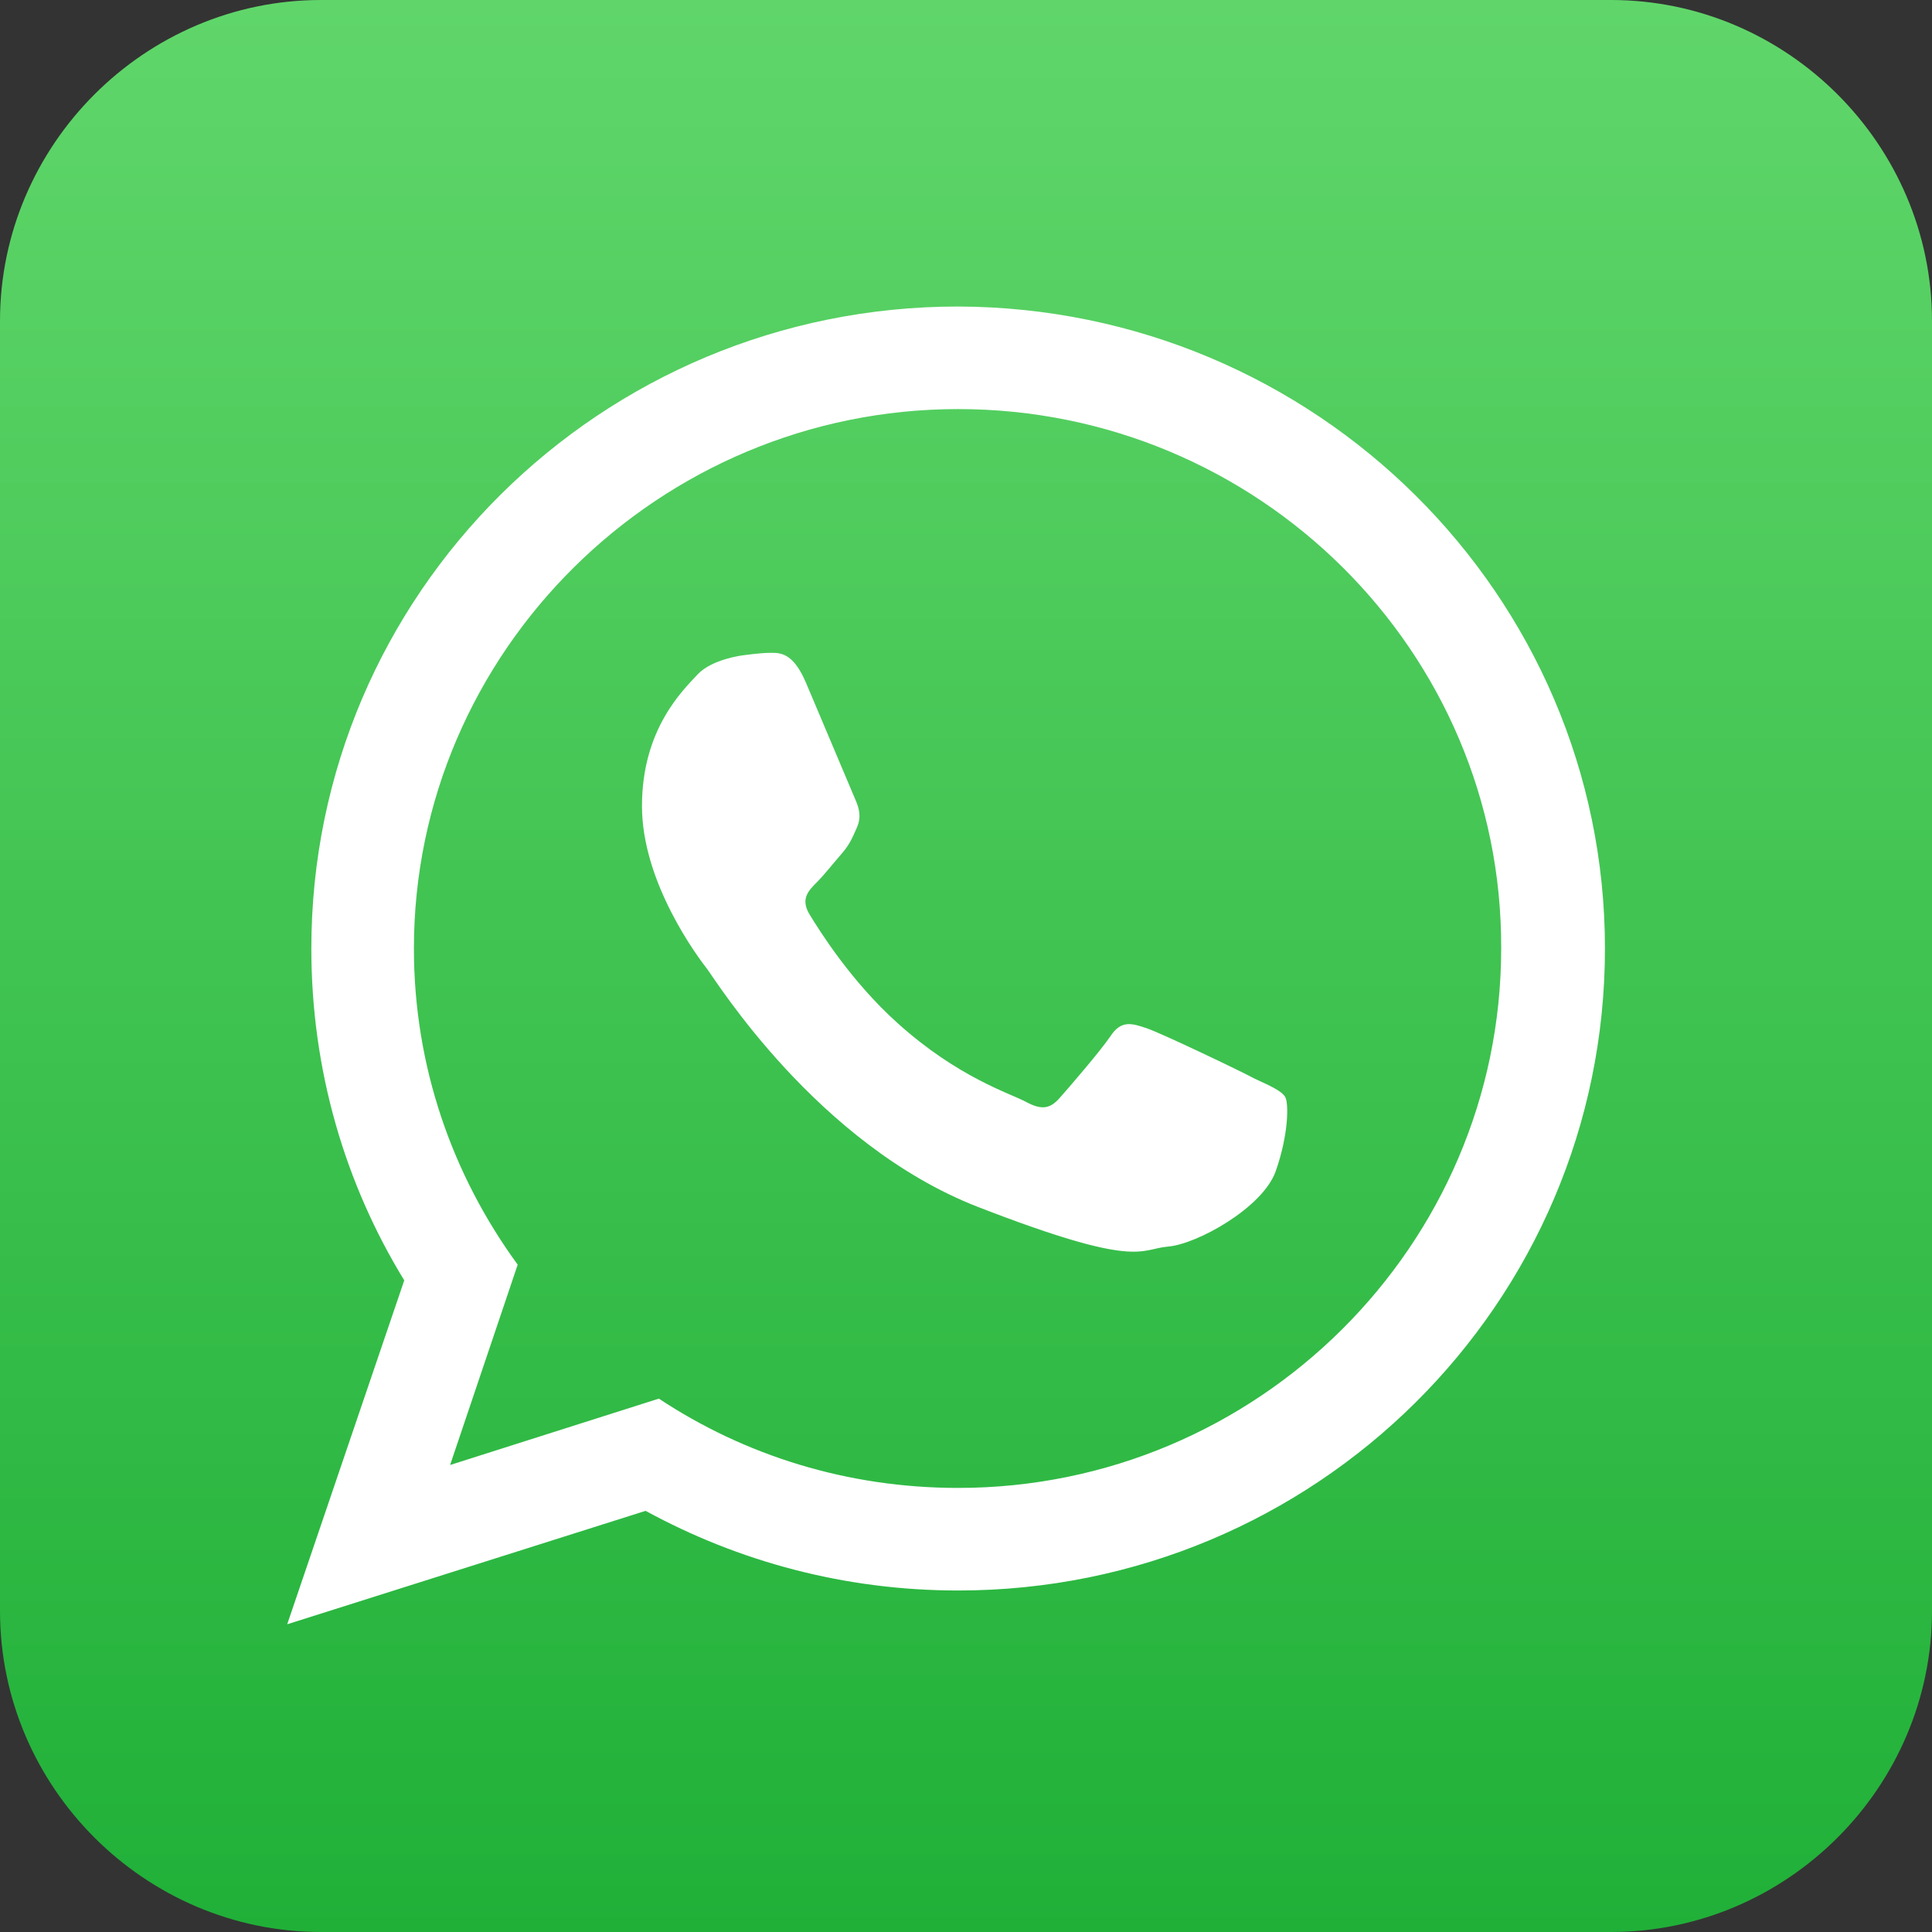
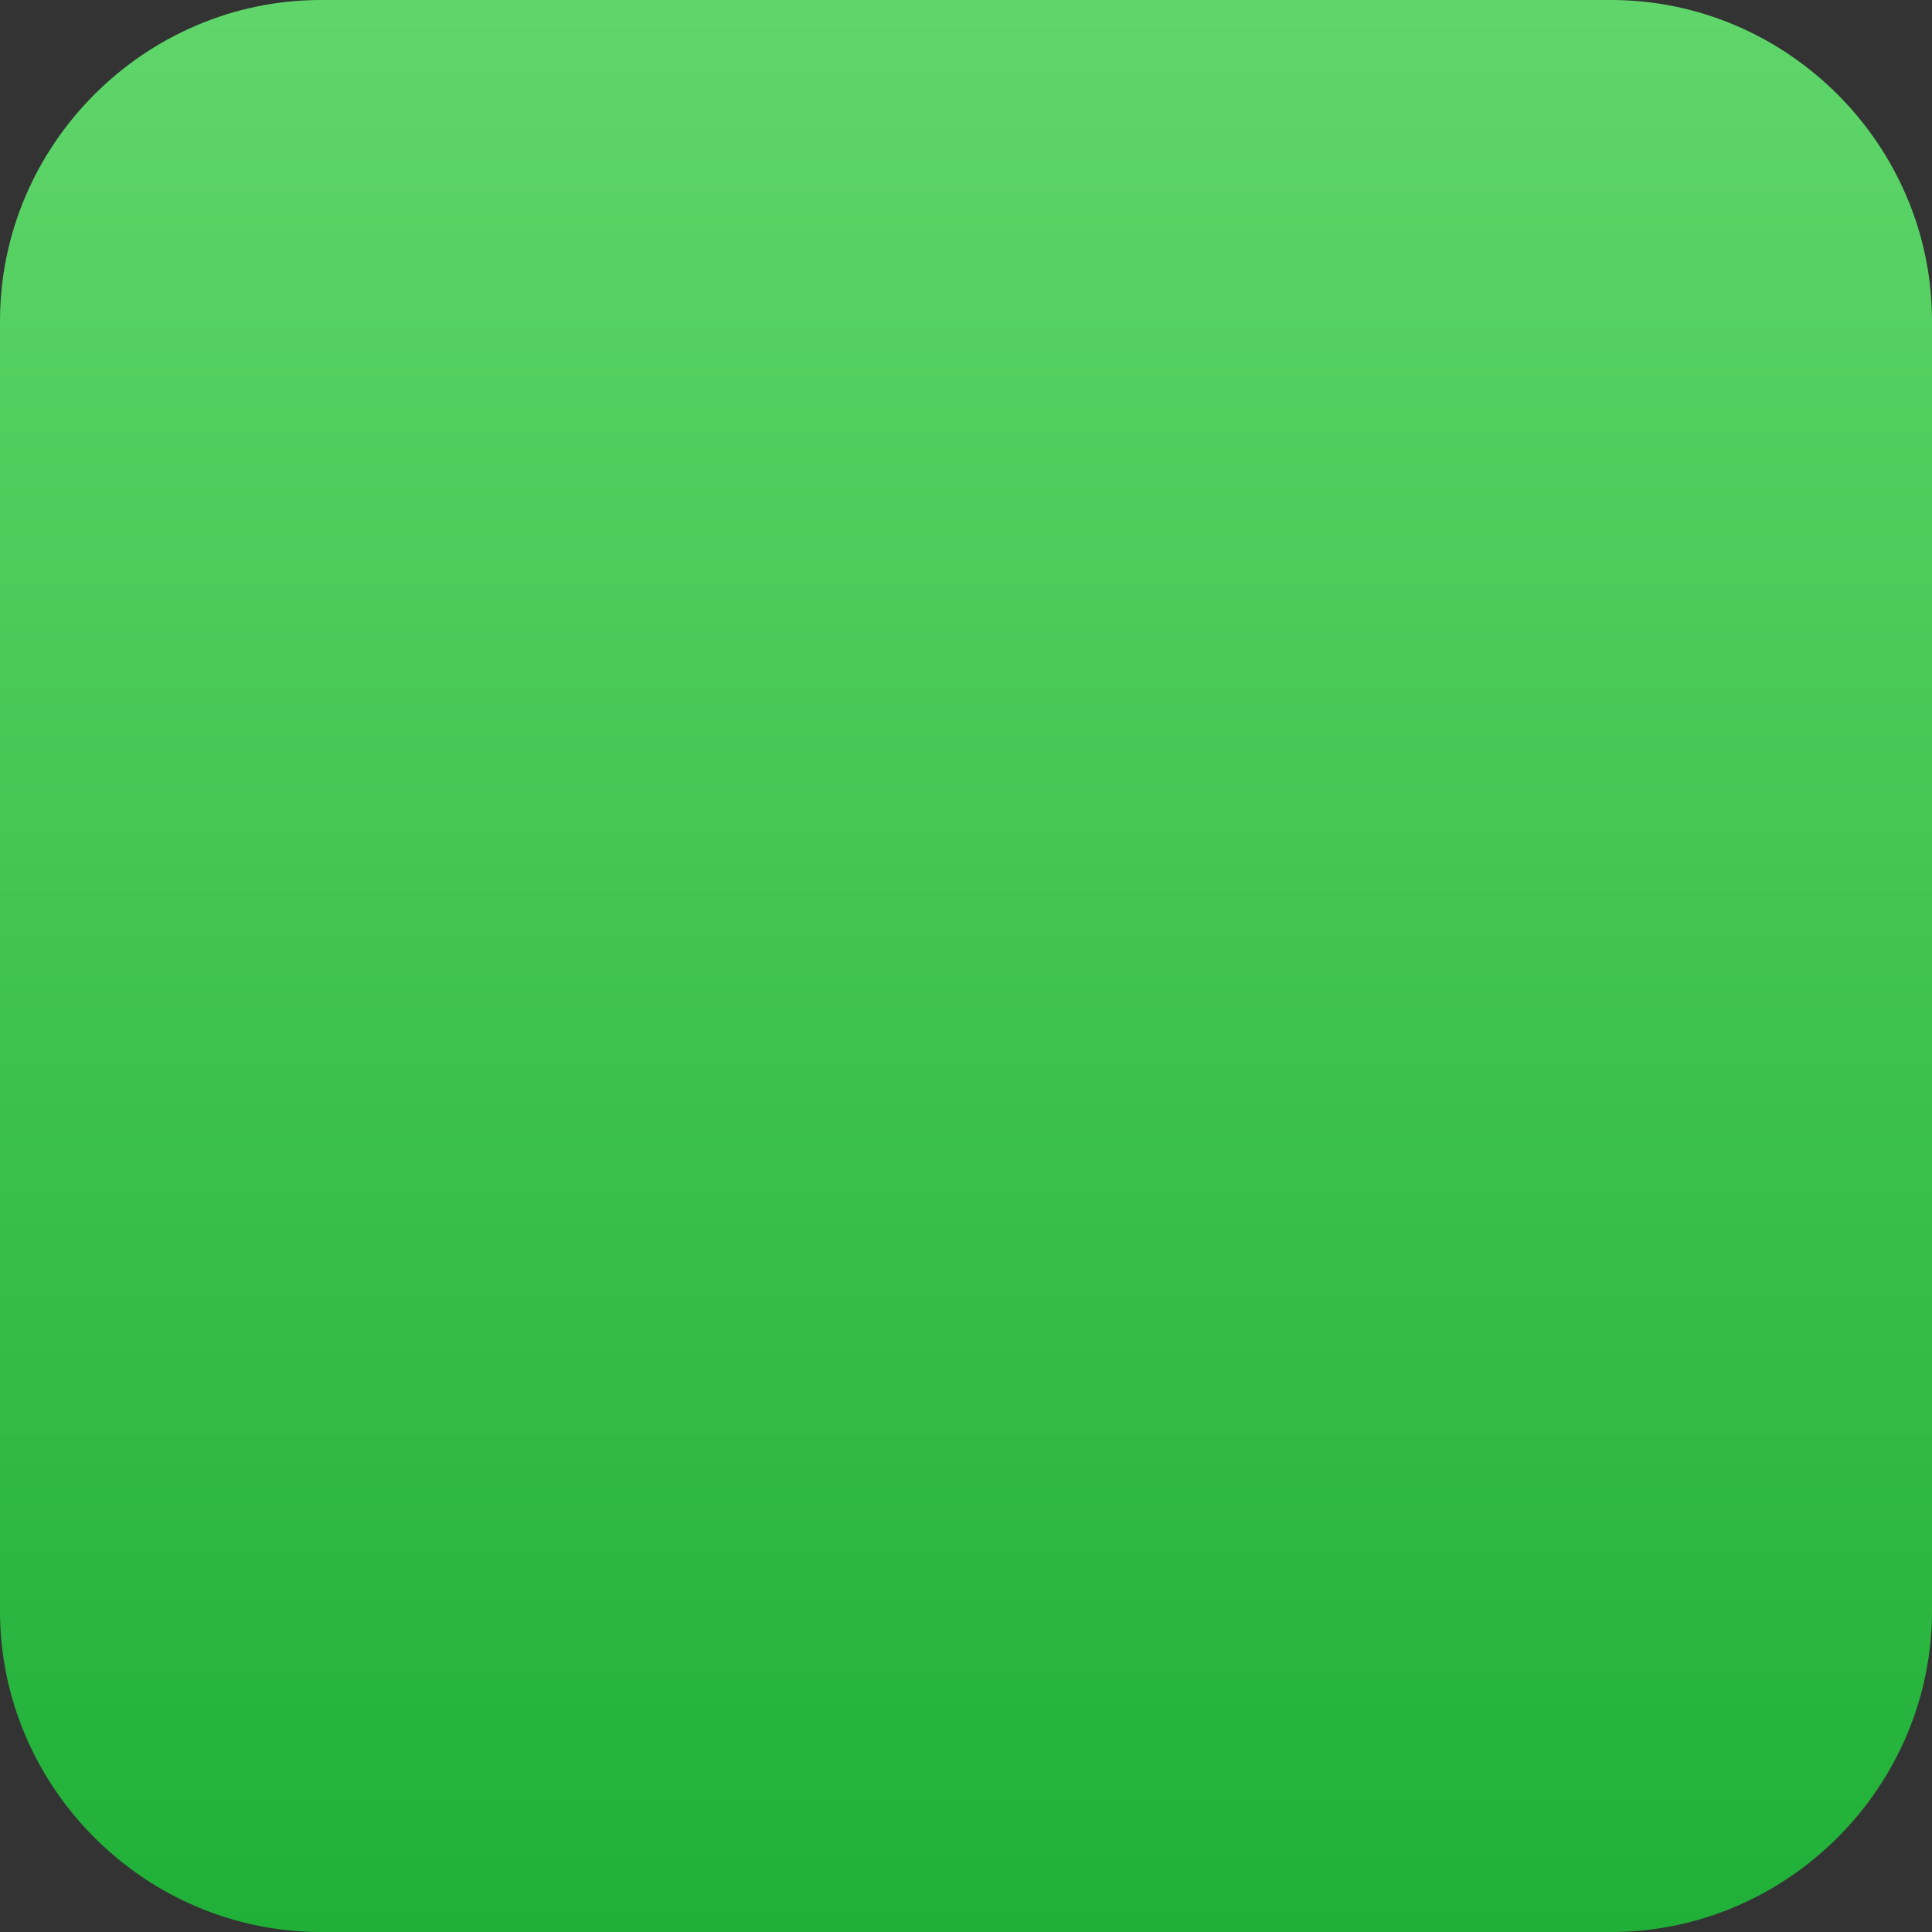
<svg xmlns="http://www.w3.org/2000/svg" width="130" height="130" viewBox="0 0 130 130" fill="none">
  <rect x="0" y="0" width="130" height="130" fill="#333333" stroke="none" />
  <path fill-rule="evenodd" clip-rule="evenodd" d="M108.401 130H21.599C9.744 130 0 120.256 0 108.401V21.599C0 9.744 9.744 0 21.599 0H108.401C120.256 0 130 9.744 130 21.599V108.401C130 120.256 120.256 130 108.401 130Z" fill="url(#paint0_linear_1362_6600)" />
-   <path fill-rule="evenodd" clip-rule="evenodd" d="M107.994 63.822C107.994 87.695 88.506 107.021 64.471 107.021C56.839 107.021 49.693 105.072 43.441 101.661L19.325 109.294L27.201 86.152C23.222 79.656 20.949 72.024 20.949 63.822C20.949 39.95 40.436 20.625 64.471 20.625C88.506 20.706 107.994 40.031 107.994 63.822ZM64.471 27.526C44.334 27.526 27.851 43.847 27.851 63.822C27.851 71.78 30.449 79.088 34.834 85.097L30.287 98.576L44.334 94.11C50.099 97.926 57.001 100.119 64.471 100.119C84.609 100.119 101.011 83.797 101.011 63.822C101.092 43.847 84.69 27.526 64.471 27.526ZM86.476 73.81C86.233 73.404 85.502 73.079 84.446 72.592C83.391 72.024 78.113 69.507 77.138 69.182C76.164 68.857 75.433 68.613 74.703 69.75C73.972 70.806 71.942 73.16 71.292 73.891C70.642 74.622 70.074 74.703 69.019 74.135C67.963 73.566 64.471 72.511 60.411 68.857C57.245 66.015 55.133 62.605 54.484 61.549C53.834 60.493 54.403 59.925 54.971 59.357C55.458 58.869 56.027 58.139 56.595 57.489C57.163 56.839 57.326 56.433 57.651 55.703C57.975 54.972 57.813 54.403 57.569 53.835C57.326 53.267 55.133 48.07 54.24 45.959C53.347 43.847 52.454 43.929 51.804 43.929C51.155 43.929 50.018 44.091 50.018 44.091C50.018 44.091 47.907 44.335 46.932 45.39C45.958 46.446 43.197 49.044 43.197 54.241C43.197 59.438 47.014 64.472 47.582 65.203C48.15 65.934 54.971 76.977 65.771 81.199C76.651 85.421 76.651 84.041 78.6 83.879C80.549 83.716 84.934 81.28 85.827 78.844C86.72 76.327 86.72 74.216 86.476 73.81Z" fill="white" />
  <defs>
    <linearGradient id="paint0_linear_1362_6600" x1="64.986" y1="129.982" x2="64.986" y2="0" gradientUnits="userSpaceOnUse">
      <stop stop-color="#20B038" />
      <stop offset="1" stop-color="#60D66A" />
    </linearGradient>
  </defs>
</svg>